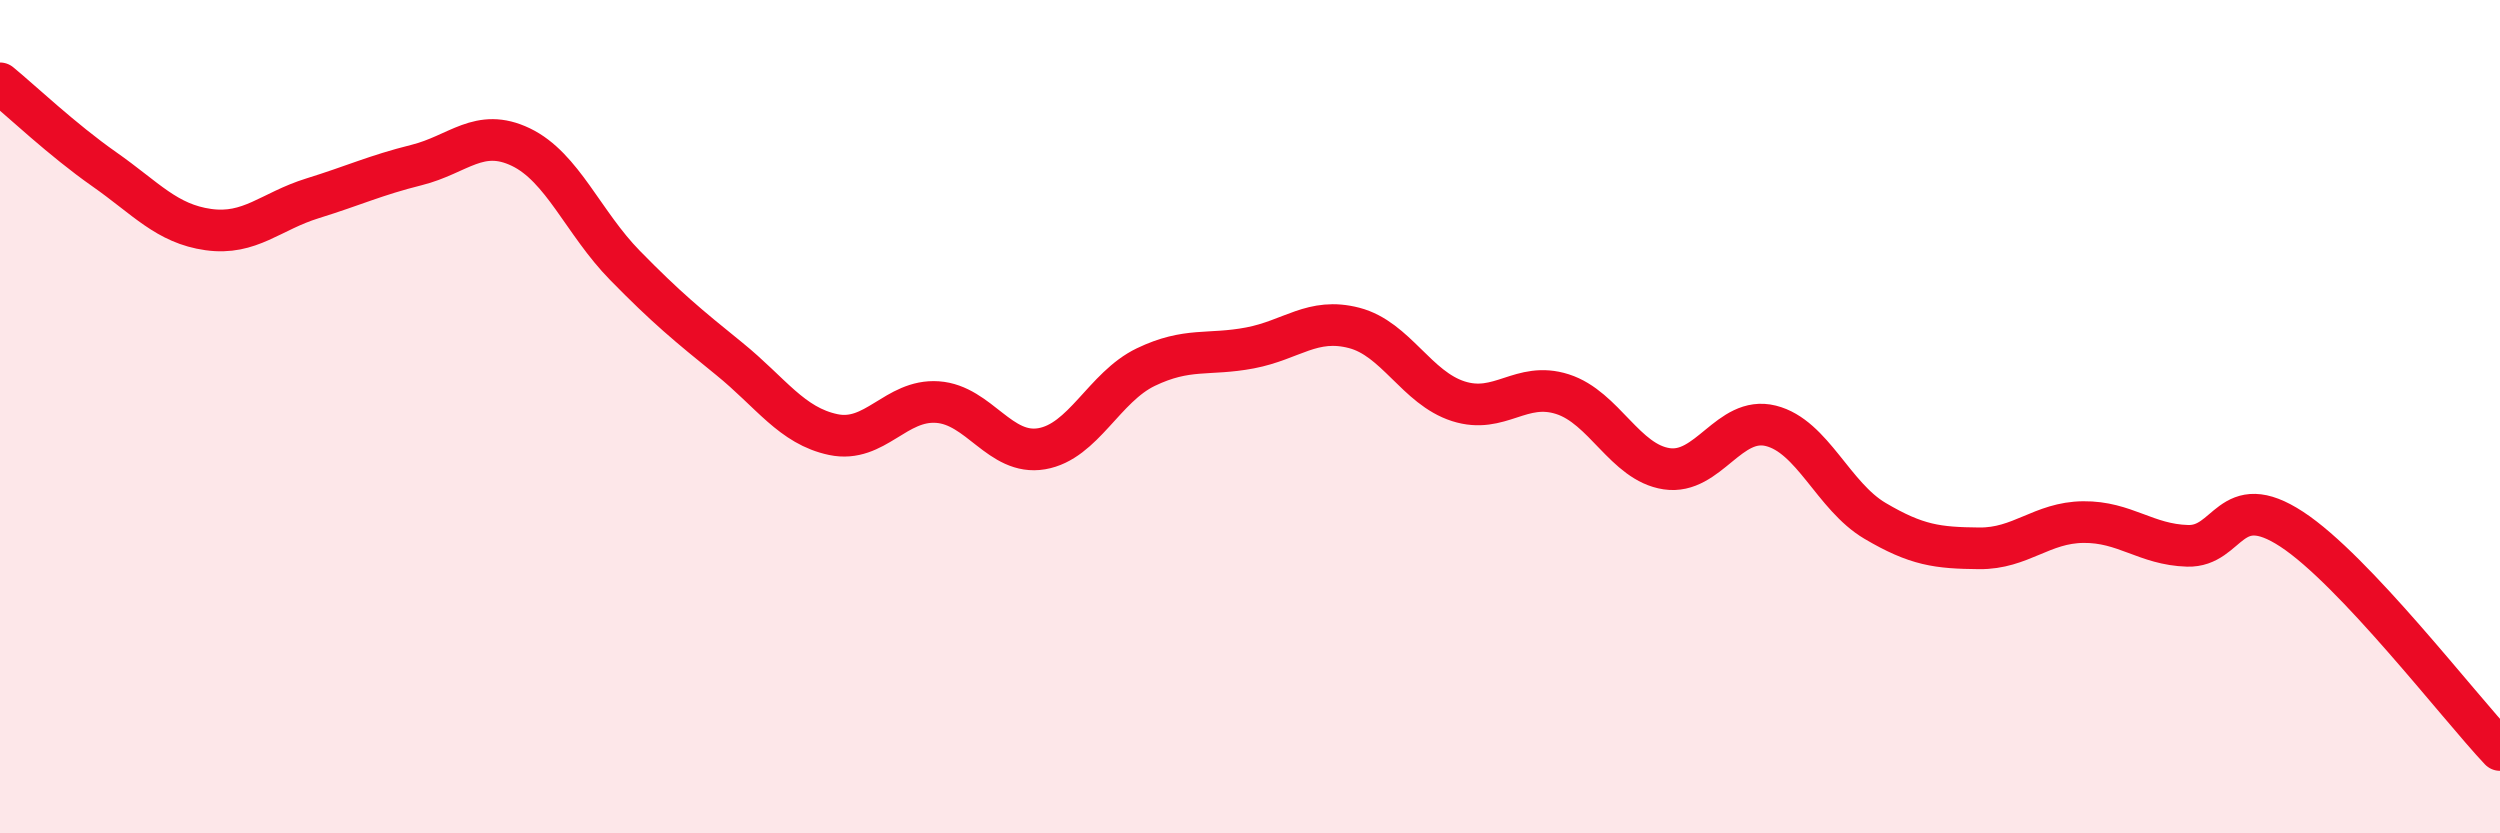
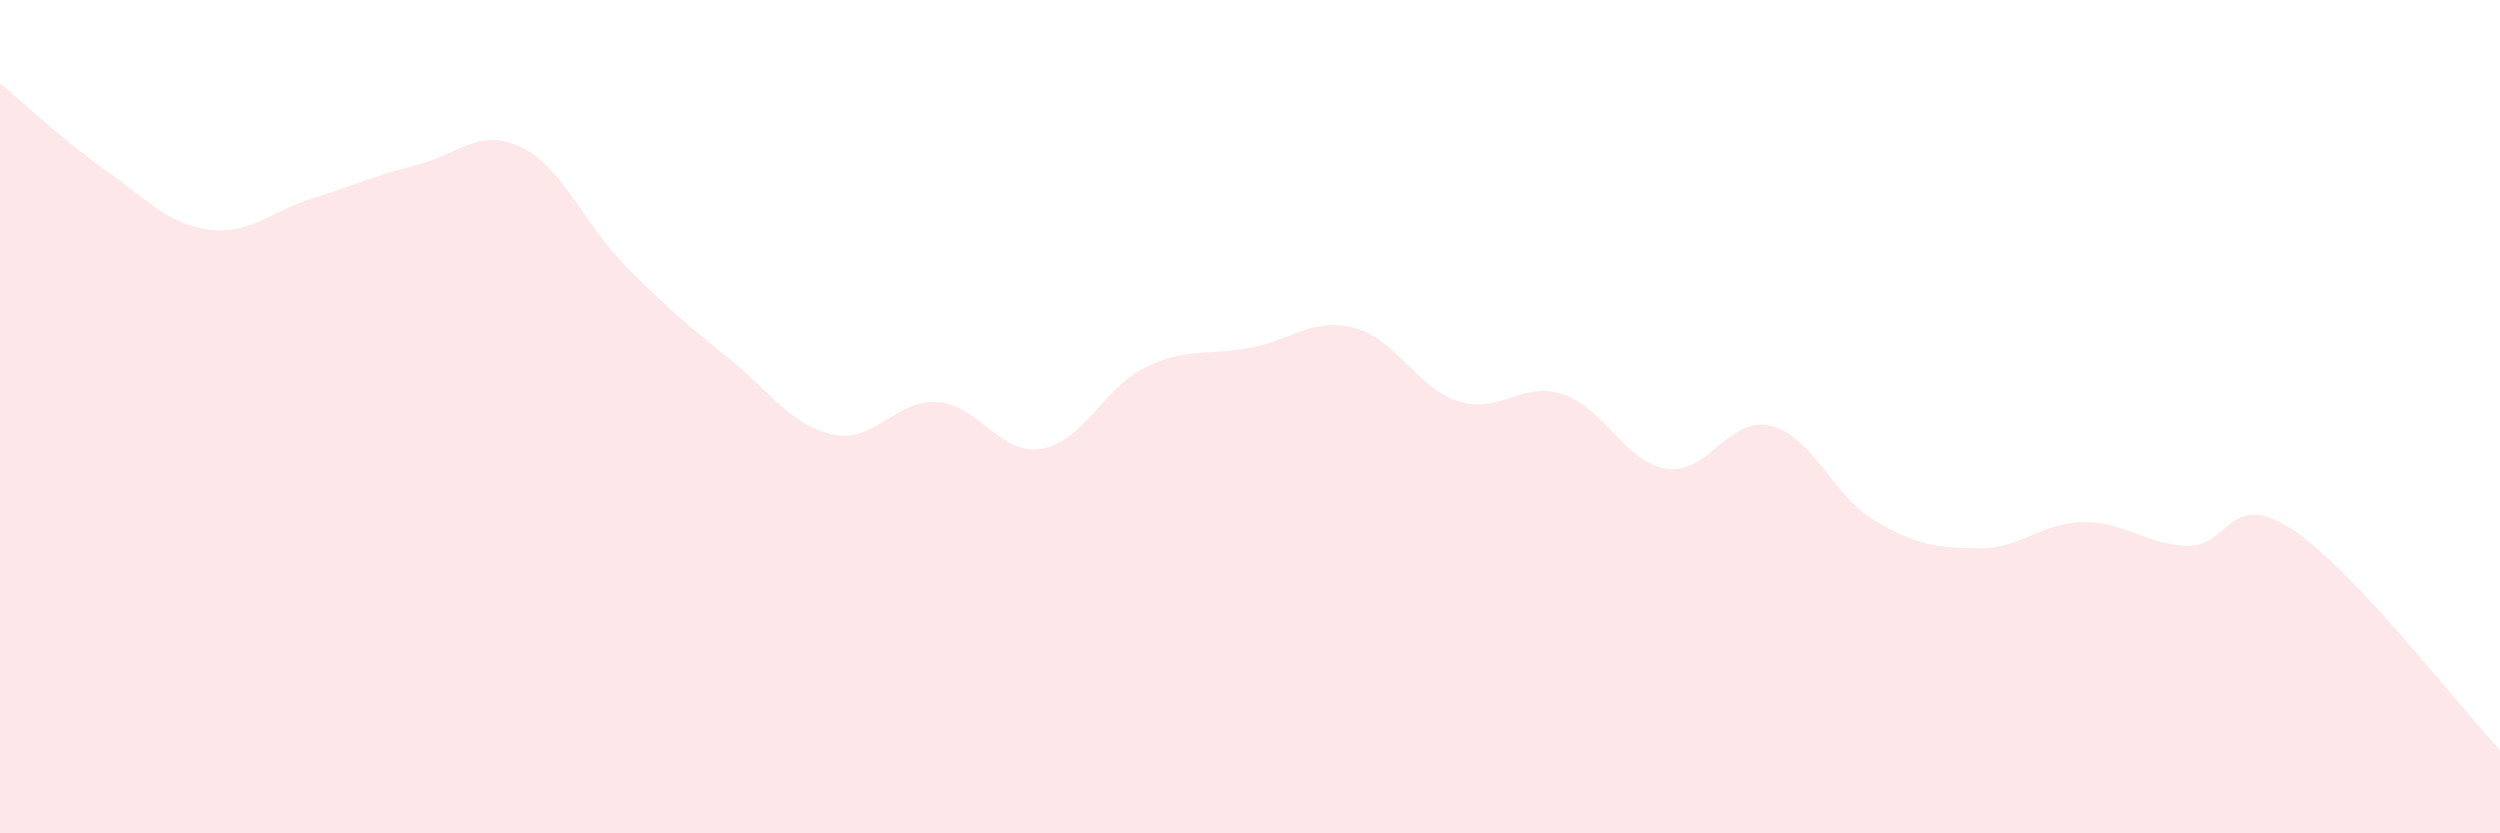
<svg xmlns="http://www.w3.org/2000/svg" width="60" height="20" viewBox="0 0 60 20">
  <path d="M 0,2 C 0.5,2.41 1.5,3.36 2.5,4.06 C 3.5,4.76 4,5.37 5,5.51 C 6,5.65 6.5,5.07 7.5,4.76 C 8.5,4.45 9,4.21 10,3.96 C 11,3.71 11.5,3.05 12.5,3.53 C 13.5,4.01 14,5.35 15,6.37 C 16,7.39 16.5,7.8 17.5,8.61 C 18.5,9.42 19,10.22 20,10.43 C 21,10.64 21.5,9.58 22.5,9.65 C 23.5,9.72 24,10.94 25,10.77 C 26,10.6 26.5,9.29 27.5,8.81 C 28.5,8.33 29,8.54 30,8.35 C 31,8.16 31.5,7.61 32.5,7.87 C 33.5,8.13 34,9.31 35,9.63 C 36,9.95 36.5,9.14 37.5,9.46 C 38.5,9.78 39,11.1 40,11.25 C 41,11.4 41.5,9.97 42.5,10.22 C 43.5,10.47 44,11.91 45,12.5 C 46,13.09 46.5,13.15 47.5,13.16 C 48.5,13.17 49,12.54 50,12.53 C 51,12.52 51.5,13.07 52.5,13.1 C 53.5,13.13 53.5,11.72 55,12.7 C 56.5,13.68 59,16.94 60,18L60 20L0 20Z" fill="#EB0A25" opacity="0.1" stroke-linecap="round" stroke-linejoin="round" />
-   <path d="M 0,2 C 0.5,2.41 1.5,3.36 2.5,4.06 C 3.5,4.76 4,5.37 5,5.51 C 6,5.65 6.5,5.07 7.5,4.76 C 8.5,4.45 9,4.21 10,3.96 C 11,3.71 11.5,3.05 12.5,3.53 C 13.5,4.01 14,5.35 15,6.37 C 16,7.39 16.5,7.8 17.5,8.61 C 18.5,9.42 19,10.22 20,10.43 C 21,10.64 21.5,9.58 22.5,9.65 C 23.5,9.72 24,10.94 25,10.77 C 26,10.6 26.5,9.29 27.5,8.81 C 28.5,8.33 29,8.54 30,8.35 C 31,8.16 31.5,7.61 32.5,7.87 C 33.5,8.13 34,9.31 35,9.63 C 36,9.95 36.5,9.14 37.5,9.46 C 38.5,9.78 39,11.1 40,11.25 C 41,11.4 41.5,9.97 42.5,10.22 C 43.5,10.47 44,11.91 45,12.5 C 46,13.09 46.5,13.15 47.5,13.16 C 48.5,13.17 49,12.54 50,12.53 C 51,12.52 51.5,13.07 52.5,13.1 C 53.5,13.13 53.5,11.72 55,12.7 C 56.5,13.68 59,16.94 60,18" stroke="#EB0A25" stroke-width="1" fill="none" stroke-linecap="round" stroke-linejoin="round" />
</svg>